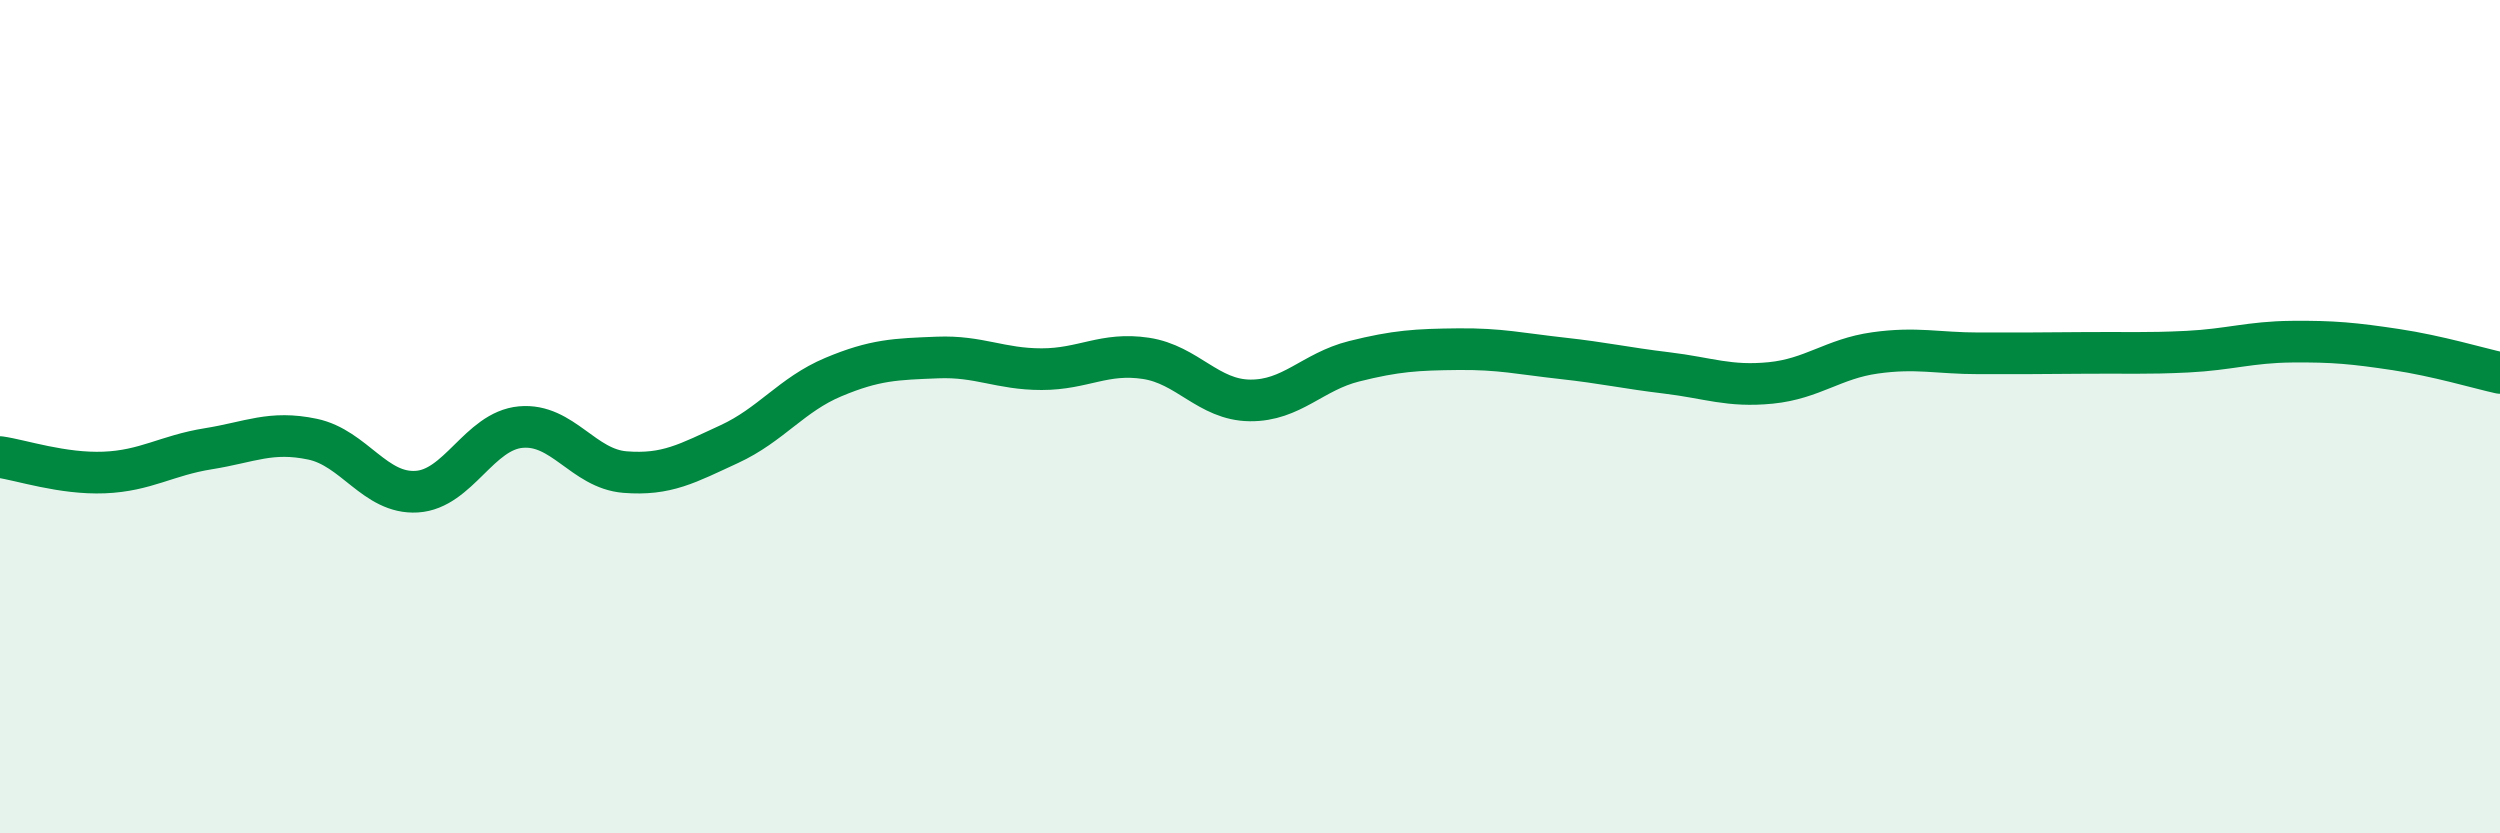
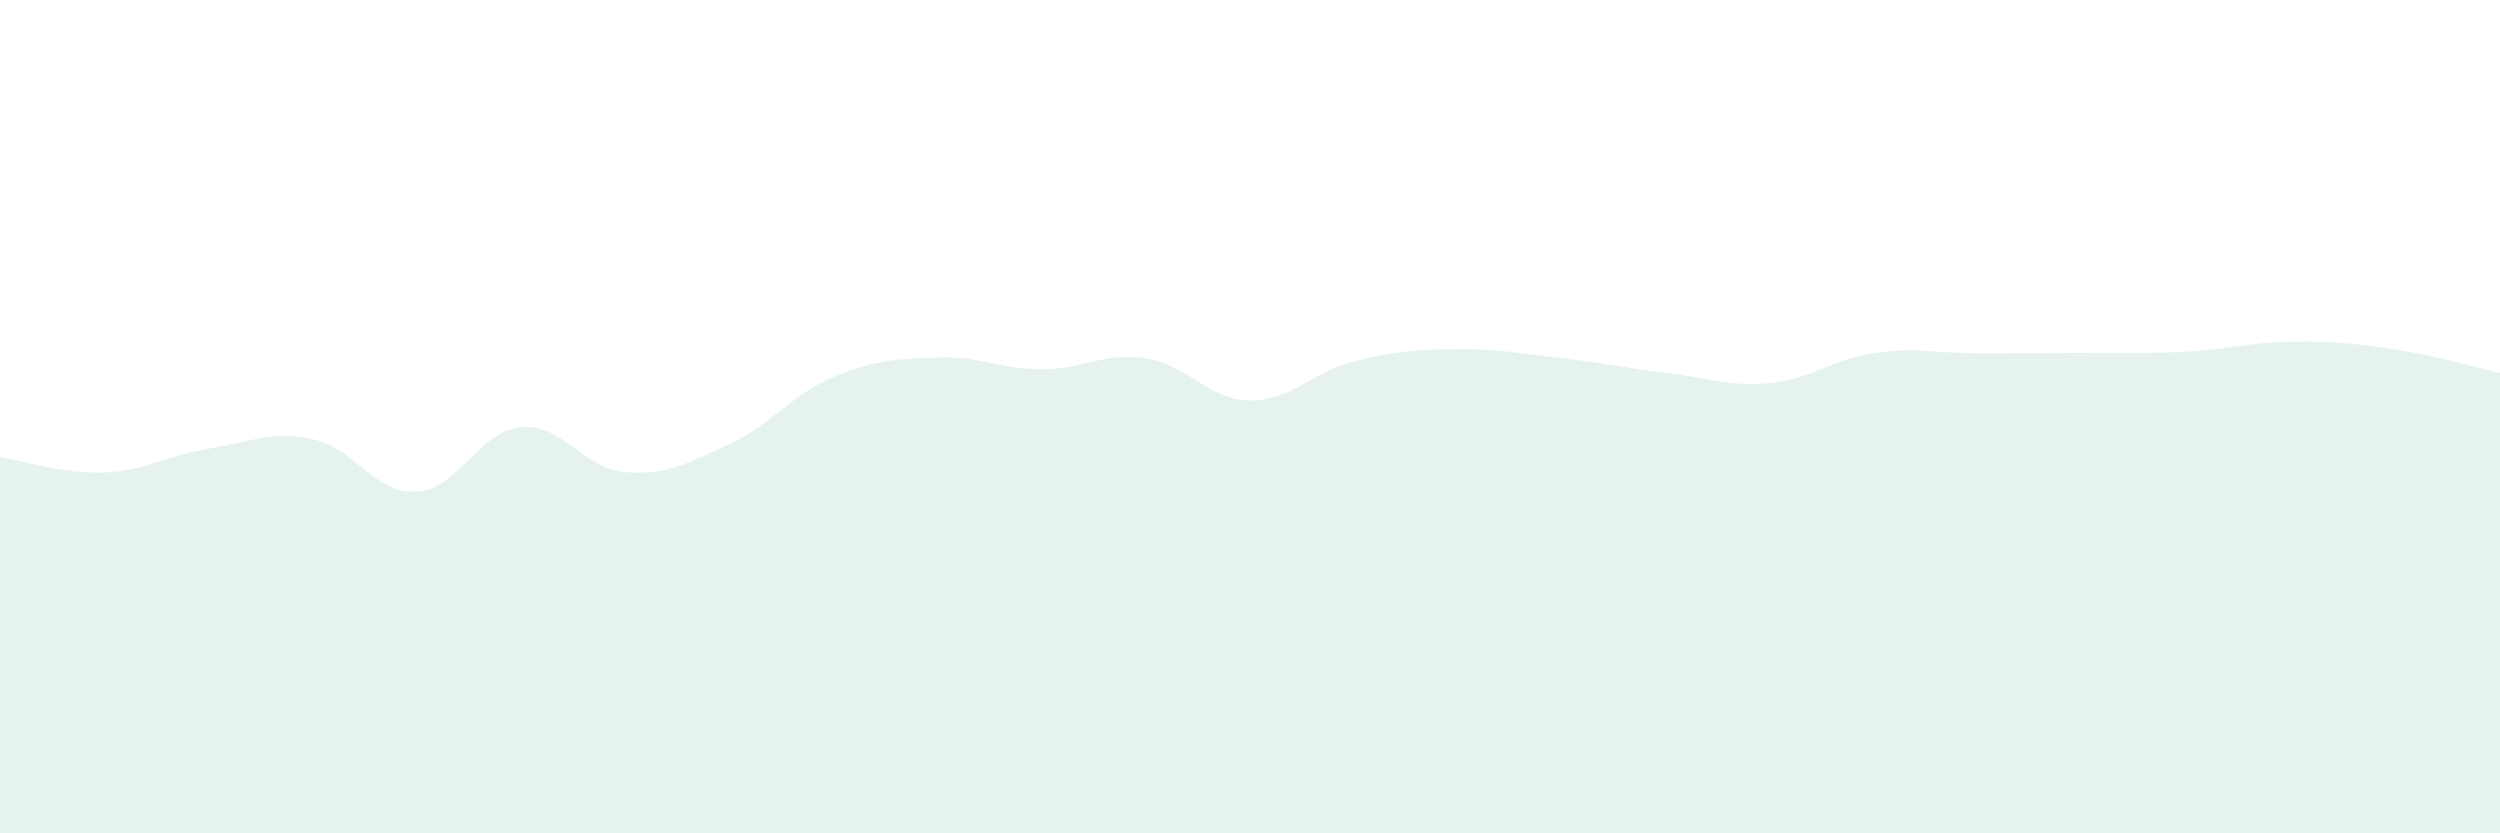
<svg xmlns="http://www.w3.org/2000/svg" width="60" height="20" viewBox="0 0 60 20">
  <path d="M 0,10.97 C 0.5,11.04 1.5,11.38 2.5,11.34 C 3.5,11.3 4,10.93 5,10.77 C 6,10.61 6.5,10.33 7.5,10.54 C 8.5,10.75 9,11.86 10,11.8 C 11,11.74 11.5,10.34 12.5,10.25 C 13.5,10.16 14,11.25 15,11.33 C 16,11.41 16.5,11.12 17.5,10.66 C 18.5,10.2 19,9.47 20,9.05 C 21,8.63 21.5,8.62 22.5,8.58 C 23.5,8.54 24,8.86 25,8.86 C 26,8.86 26.5,8.45 27.5,8.6 C 28.5,8.75 29,9.6 30,9.61 C 31,9.62 31.5,8.92 32.5,8.67 C 33.5,8.42 34,8.39 35,8.38 C 36,8.37 36.5,8.49 37.5,8.6 C 38.5,8.71 39,8.83 40,8.95 C 41,9.07 41.5,9.29 42.5,9.19 C 43.5,9.09 44,8.61 45,8.47 C 46,8.33 46.5,8.48 47.5,8.48 C 48.5,8.48 49,8.48 50,8.47 C 51,8.46 51.5,8.49 52.5,8.44 C 53.5,8.39 54,8.21 55,8.2 C 56,8.19 56.5,8.24 57.5,8.39 C 58.5,8.54 59.5,8.84 60,8.95L60 20L0 20Z" fill="#008740" opacity="0.1" stroke-linecap="round" stroke-linejoin="round" />
-   <path d="M 0,10.97 C 0.5,11.04 1.5,11.38 2.5,11.34 C 3.5,11.3 4,10.93 5,10.77 C 6,10.61 6.5,10.33 7.5,10.54 C 8.5,10.75 9,11.86 10,11.8 C 11,11.74 11.5,10.34 12.5,10.25 C 13.5,10.16 14,11.25 15,11.33 C 16,11.41 16.5,11.12 17.5,10.66 C 18.5,10.2 19,9.47 20,9.05 C 21,8.63 21.5,8.62 22.5,8.58 C 23.5,8.54 24,8.86 25,8.86 C 26,8.86 26.5,8.45 27.5,8.6 C 28.5,8.75 29,9.6 30,9.61 C 31,9.62 31.5,8.92 32.5,8.67 C 33.5,8.42 34,8.39 35,8.38 C 36,8.37 36.5,8.49 37.5,8.6 C 38.5,8.71 39,8.83 40,8.95 C 41,9.07 41.5,9.29 42.5,9.19 C 43.5,9.09 44,8.61 45,8.47 C 46,8.33 46.5,8.48 47.5,8.48 C 48.5,8.48 49,8.48 50,8.47 C 51,8.46 51.5,8.49 52.5,8.44 C 53.5,8.39 54,8.21 55,8.2 C 56,8.19 56.5,8.24 57.5,8.39 C 58.5,8.54 59.5,8.84 60,8.95" stroke="#008740" stroke-width="1" fill="none" stroke-linecap="round" stroke-linejoin="round" />
</svg>